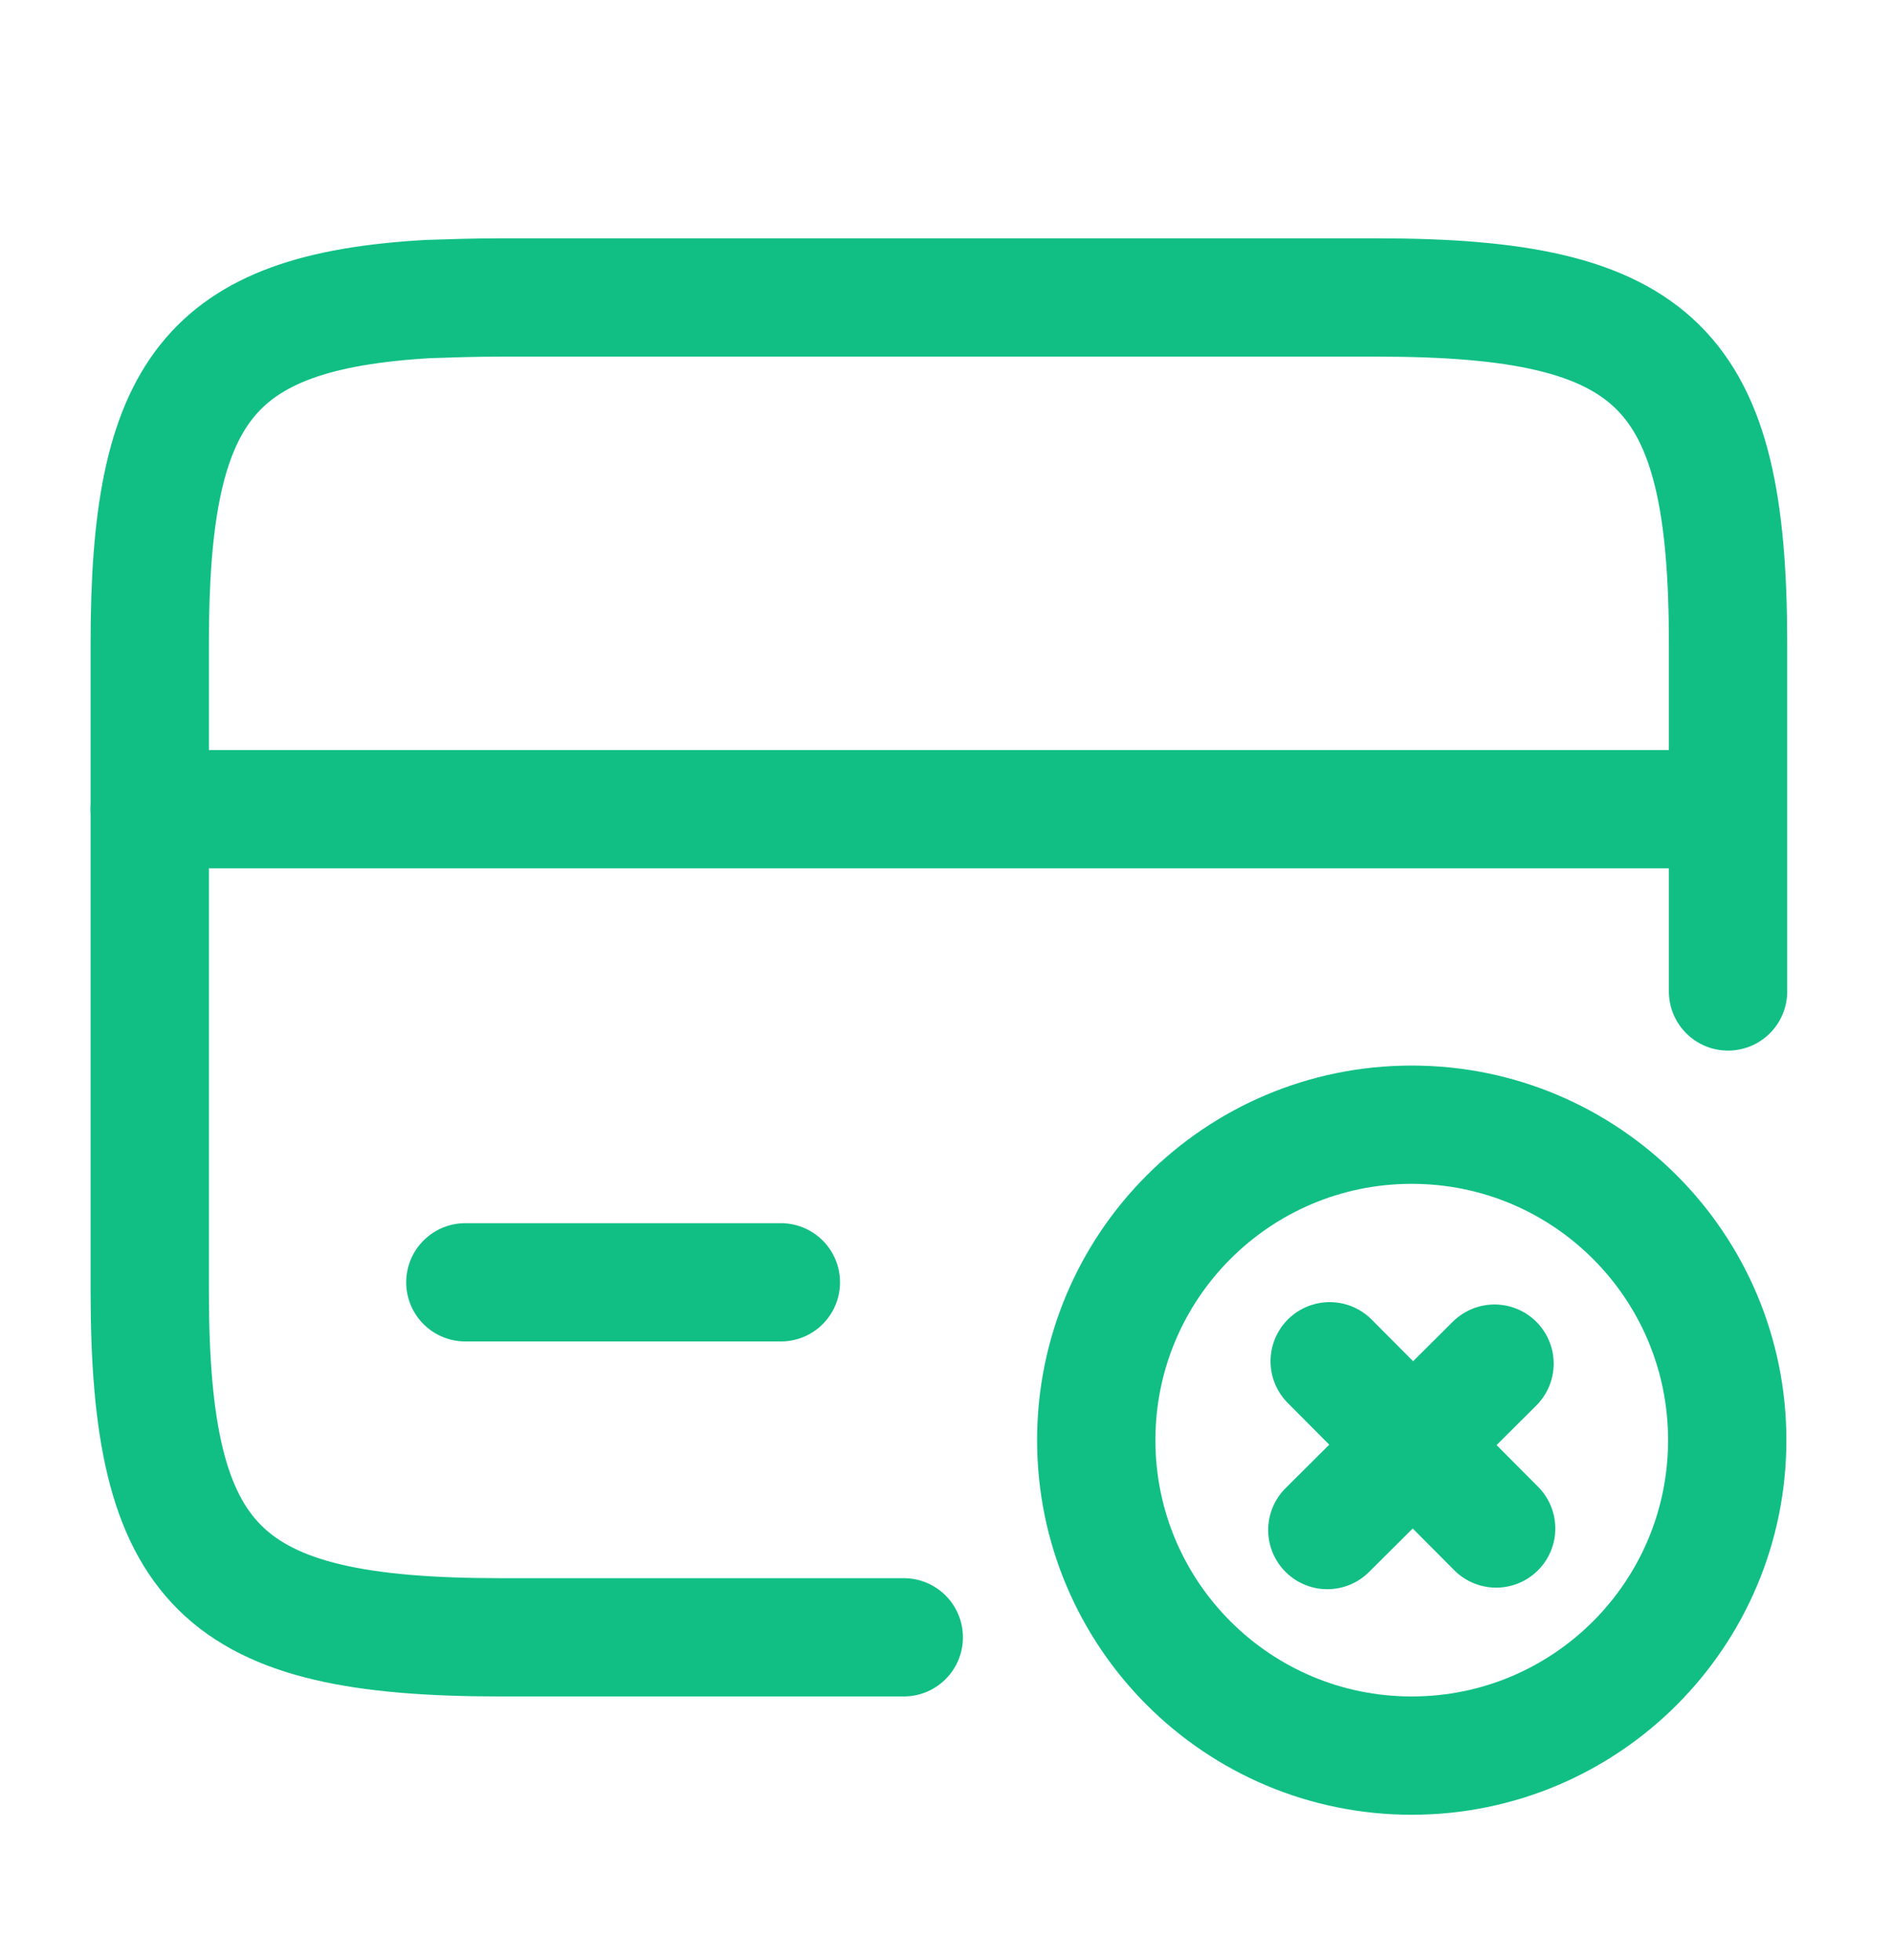
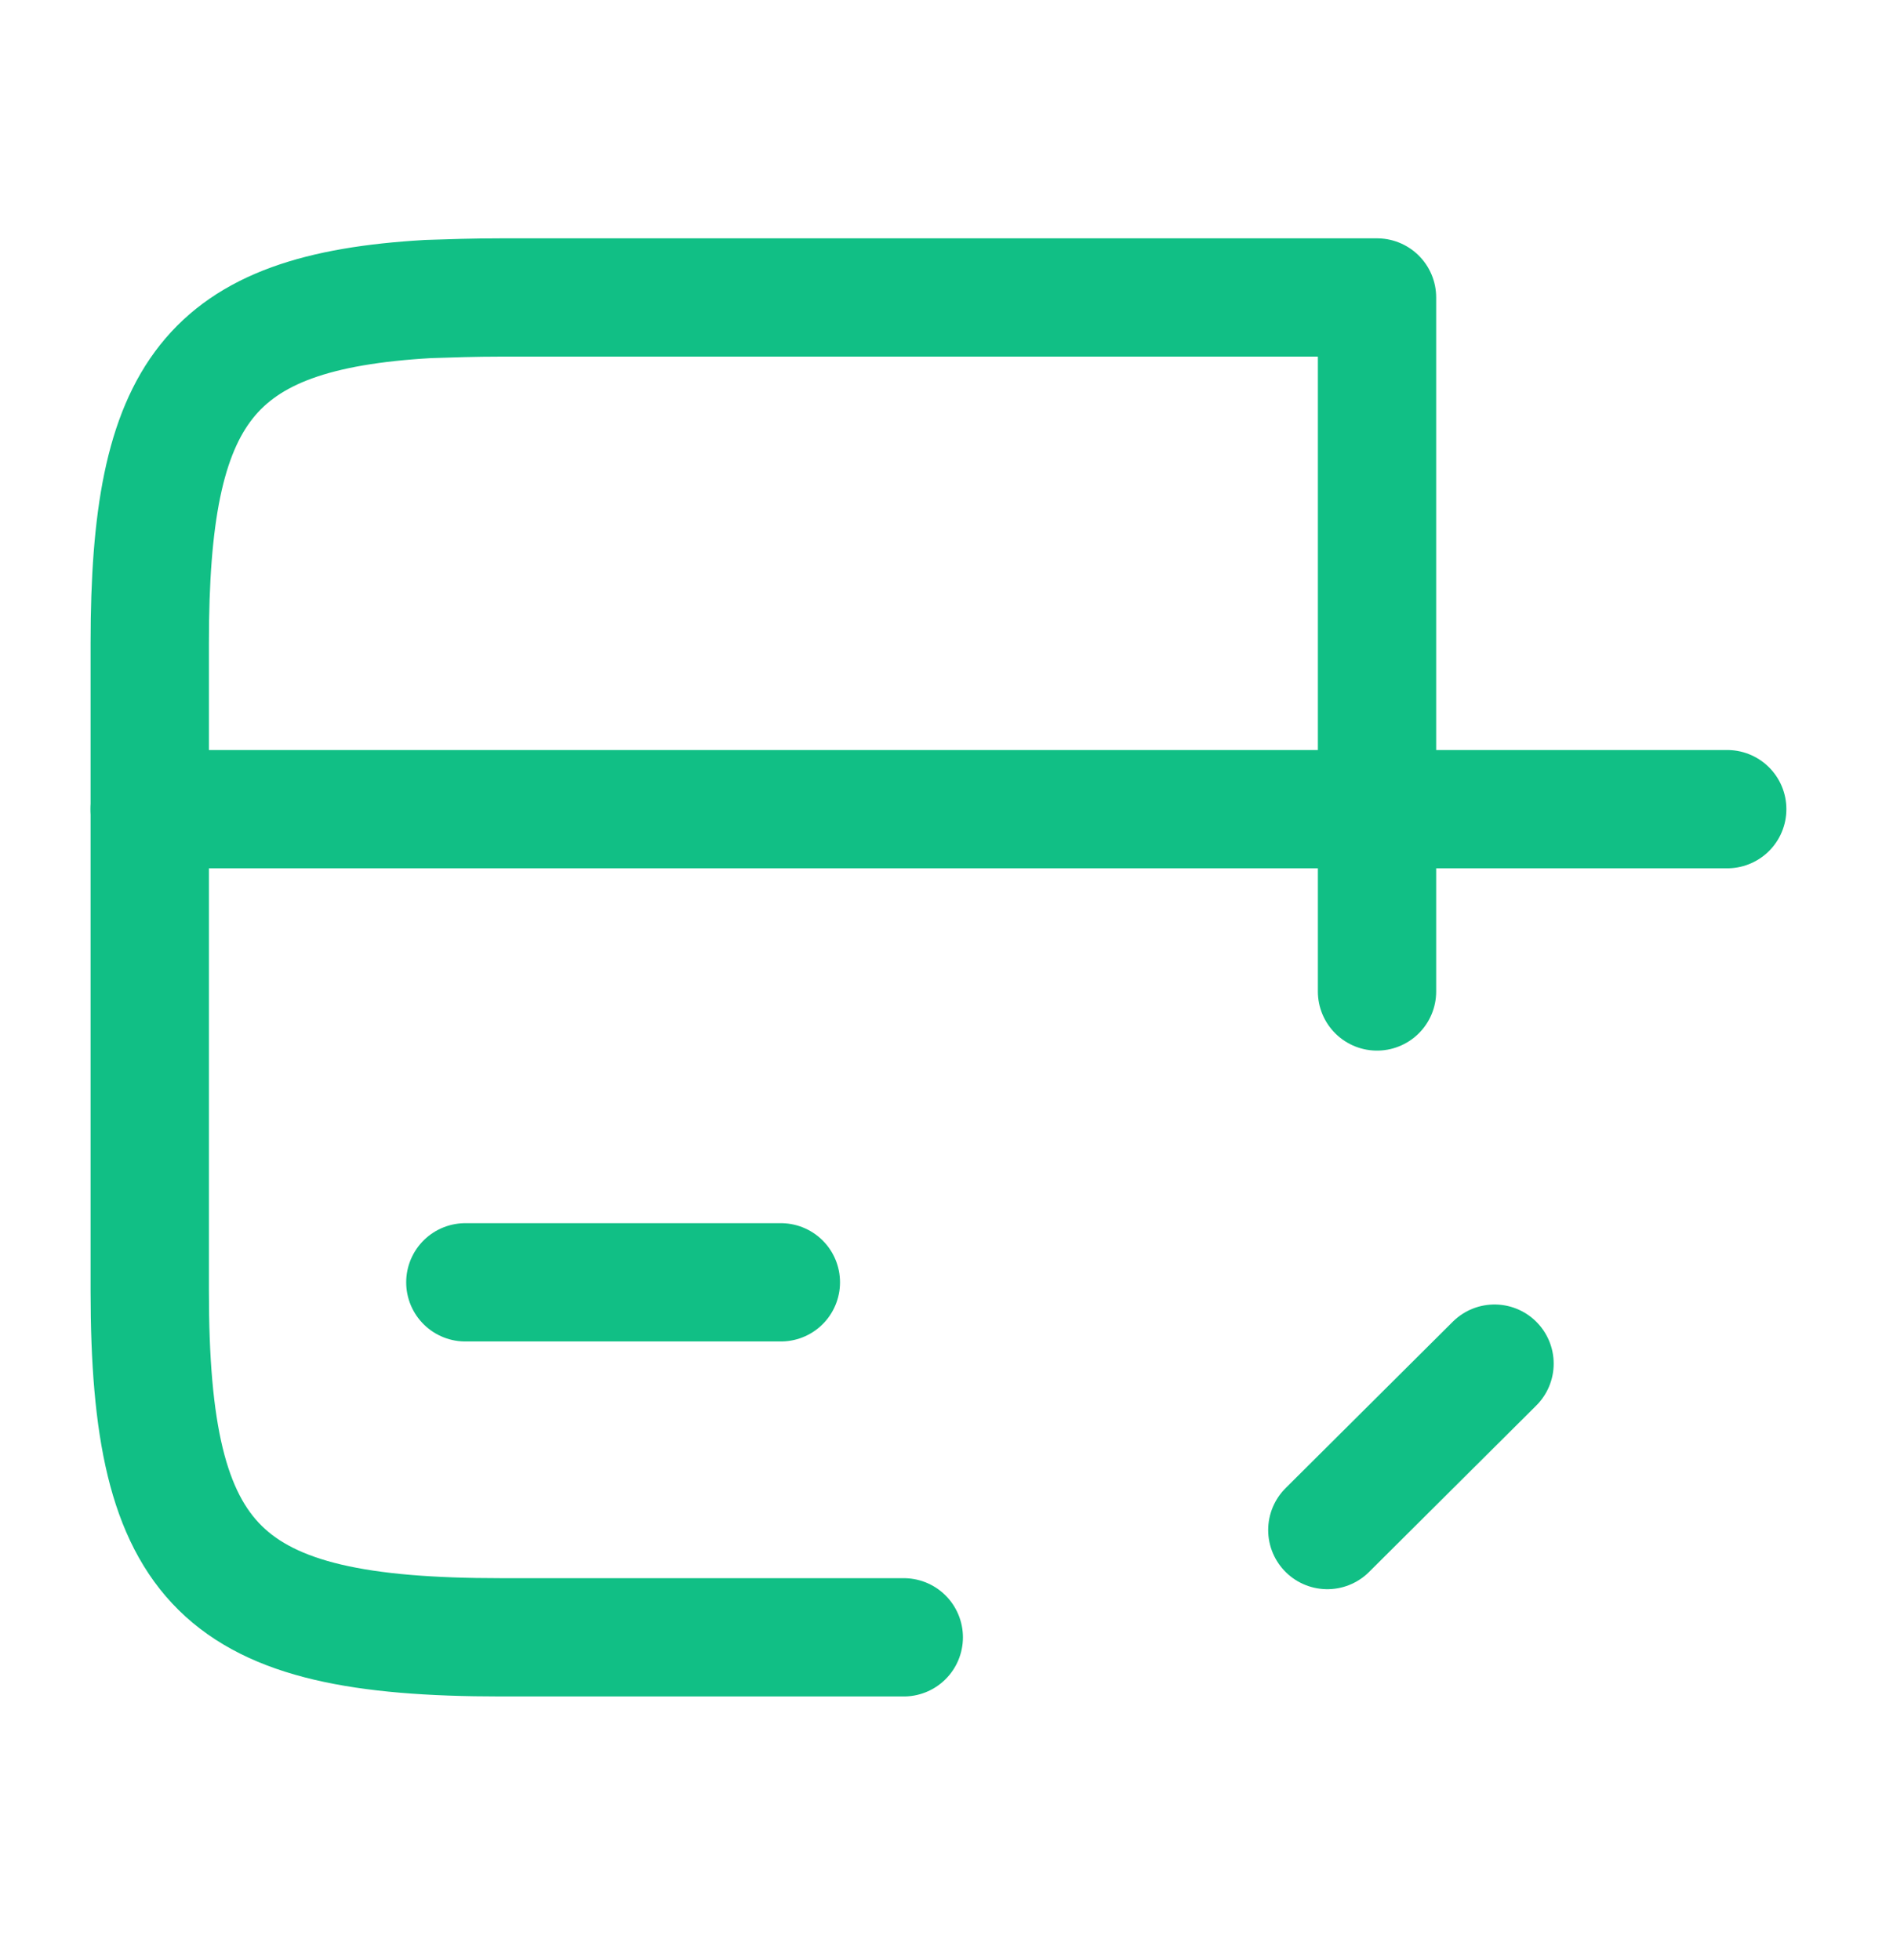
<svg xmlns="http://www.w3.org/2000/svg" width="28" height="29" viewBox="0 0 28 29" fill="none">
  <g id="Frame">
    <path id="Vector" d="M2.215 11.971H25.548" stroke="#11BF85" stroke-width="1.75" stroke-miterlimit="10" stroke-linecap="round" stroke-linejoin="round" />
-     <path id="Vector_2" d="M13.368 24.223H7.406C3.265 24.223 2.215 23.196 2.215 19.101V9.511C2.215 5.801 3.078 4.611 6.333 4.424C6.66 4.413 7.021 4.401 7.406 4.401H20.368C24.51 4.401 25.56 5.428 25.56 9.523V14.668" stroke="#11BF85" stroke-width="1.75" stroke-linecap="round" stroke-linejoin="round" />
-     <path id="Vector_3" d="M20.881 25.973C23.459 25.973 25.548 23.883 25.548 21.306C25.548 18.729 23.459 16.639 20.881 16.639C18.304 16.639 16.215 18.729 16.215 21.306C16.215 23.883 18.304 25.973 20.881 25.973Z" stroke="#11BF85" stroke-width="1.75" stroke-miterlimit="10" stroke-linecap="round" stroke-linejoin="round" />
-     <path id="Vector_4" d="M22.13 22.613L19.668 20.139" stroke="#11BF85" stroke-width="1.75" stroke-miterlimit="10" stroke-linecap="round" stroke-linejoin="round" />
+     <path id="Vector_2" d="M13.368 24.223H7.406C3.265 24.223 2.215 23.196 2.215 19.101V9.511C2.215 5.801 3.078 4.611 6.333 4.424C6.66 4.413 7.021 4.401 7.406 4.401H20.368V14.668" stroke="#11BF85" stroke-width="1.75" stroke-linecap="round" stroke-linejoin="round" />
    <path id="Vector_5" d="M22.106 20.174L19.633 22.636" stroke="#11BF85" stroke-width="1.75" stroke-miterlimit="10" stroke-linecap="round" stroke-linejoin="round" />
    <path id="Vector_6" d="M6.883 18.971H11.55" stroke="#11BF85" stroke-width="1.75" stroke-miterlimit="10" stroke-linecap="round" stroke-linejoin="round" />
  </g>
</svg>